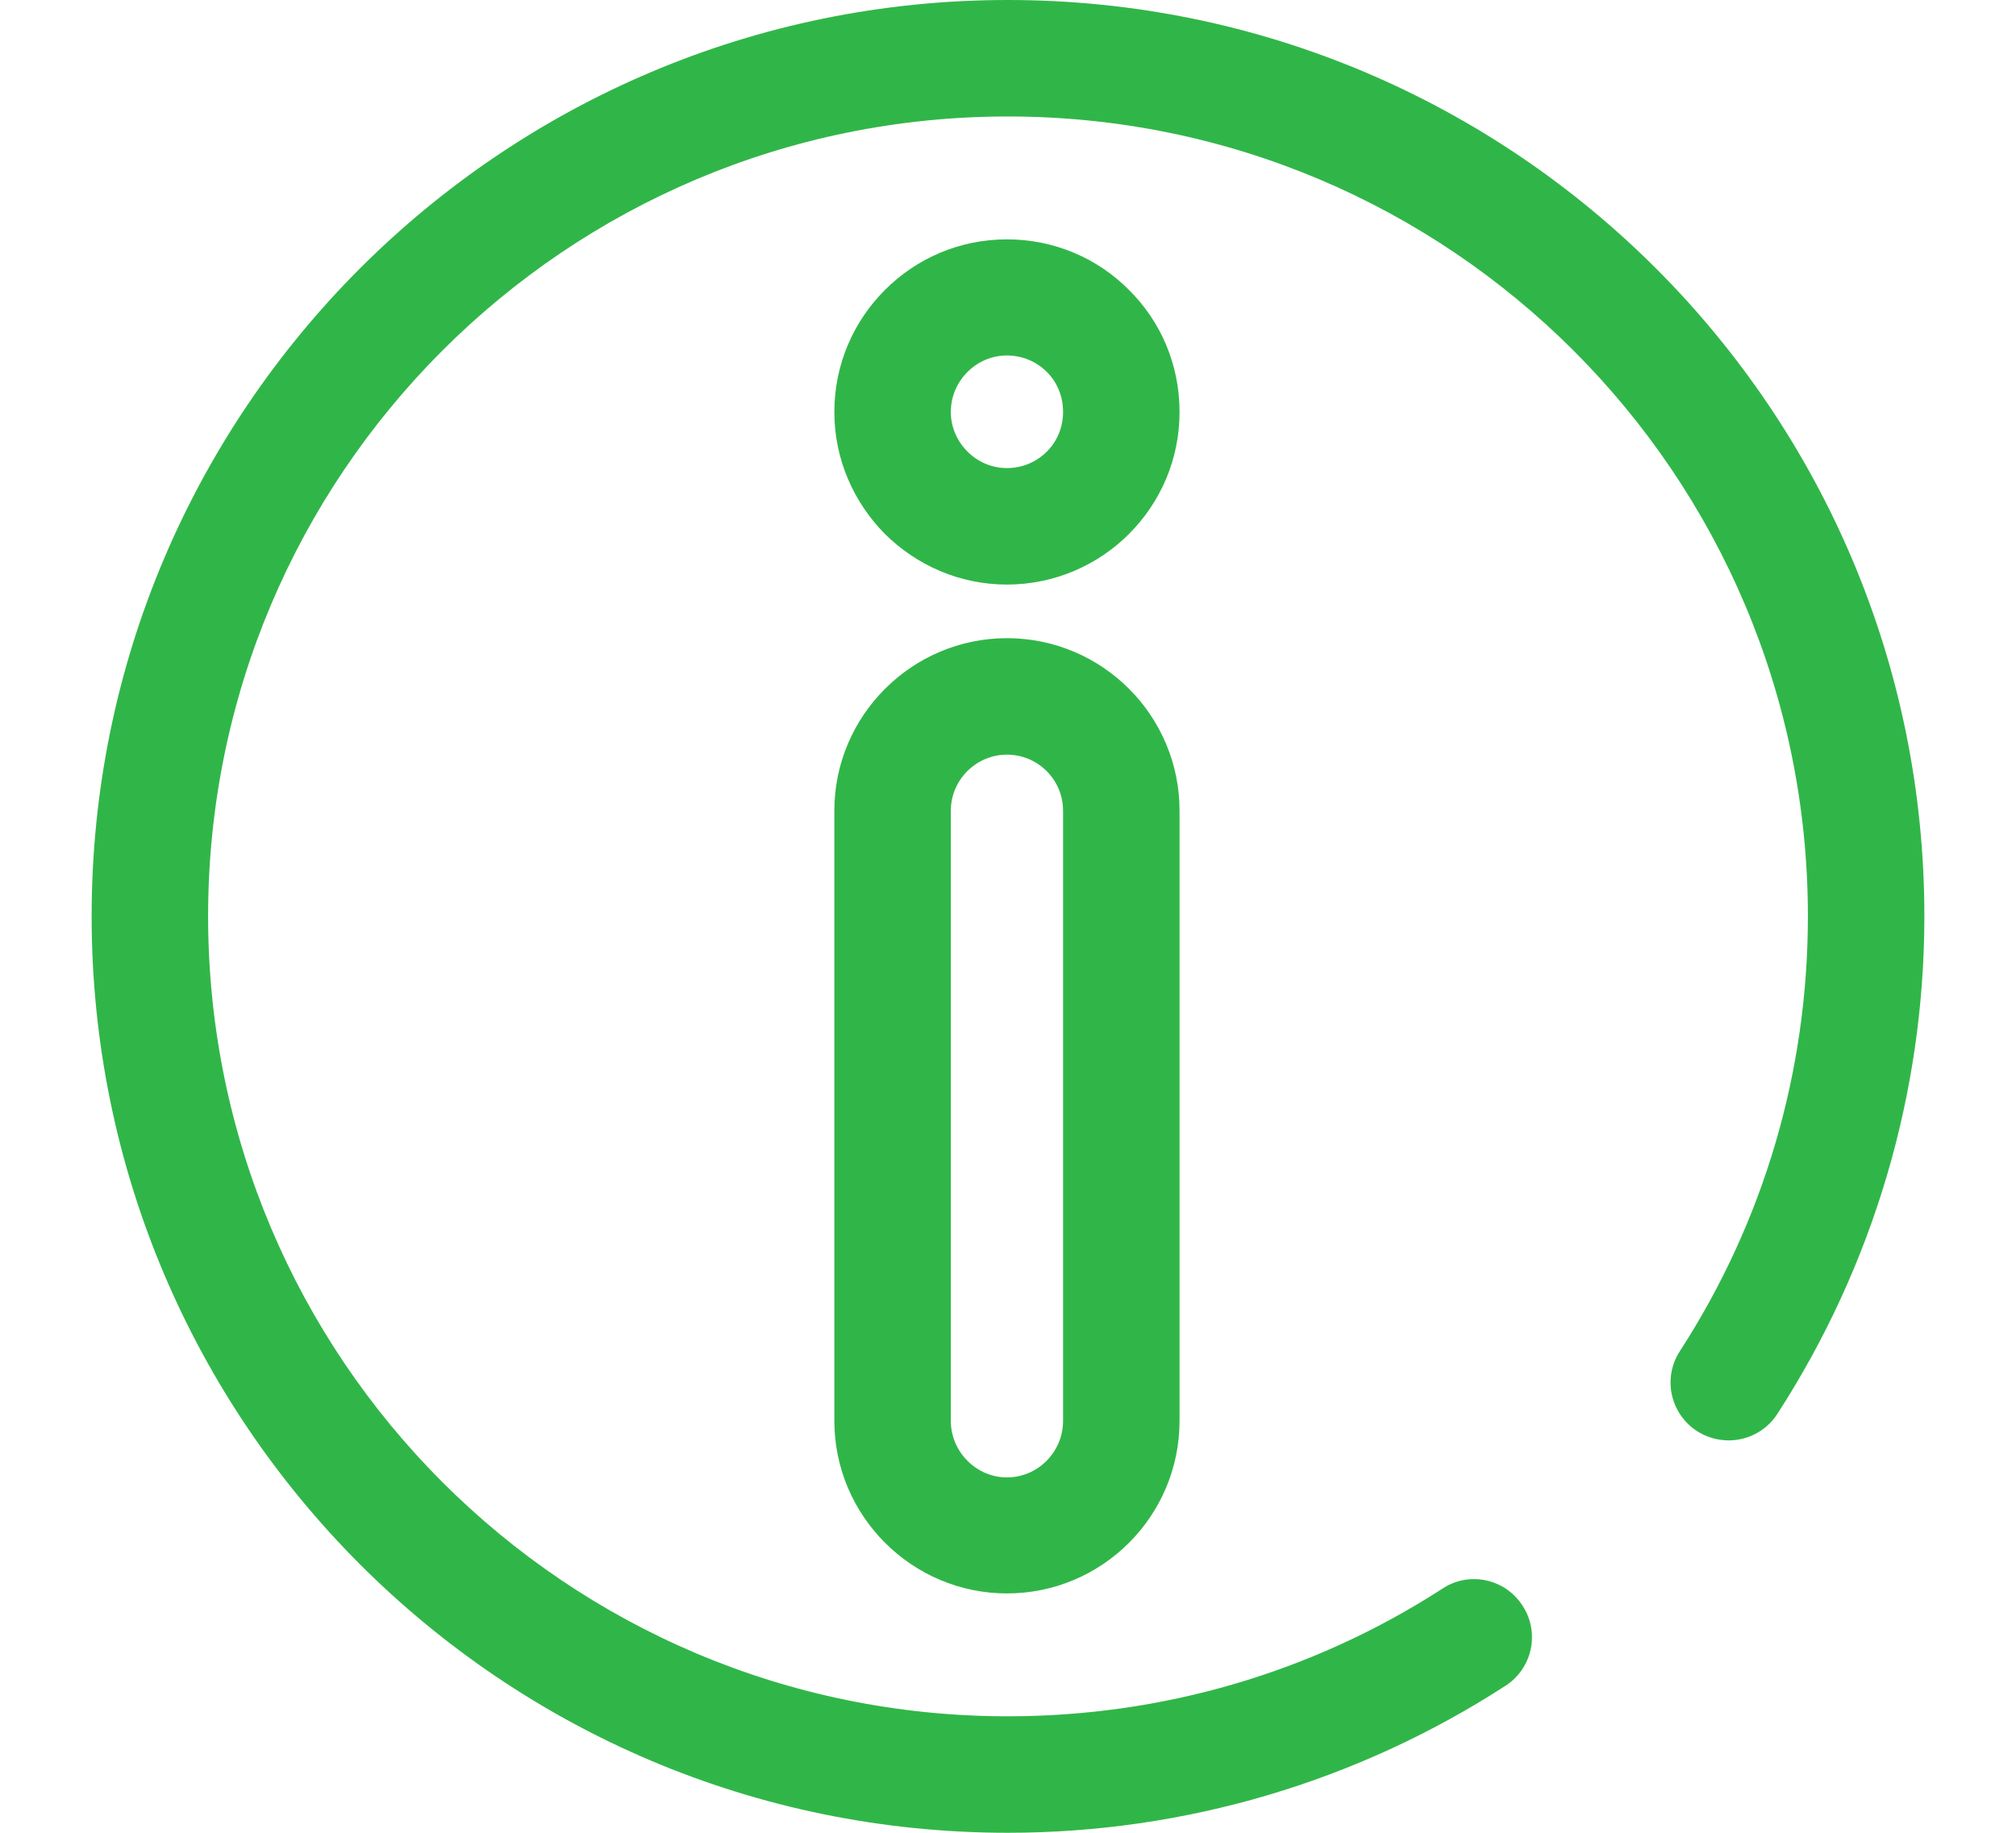
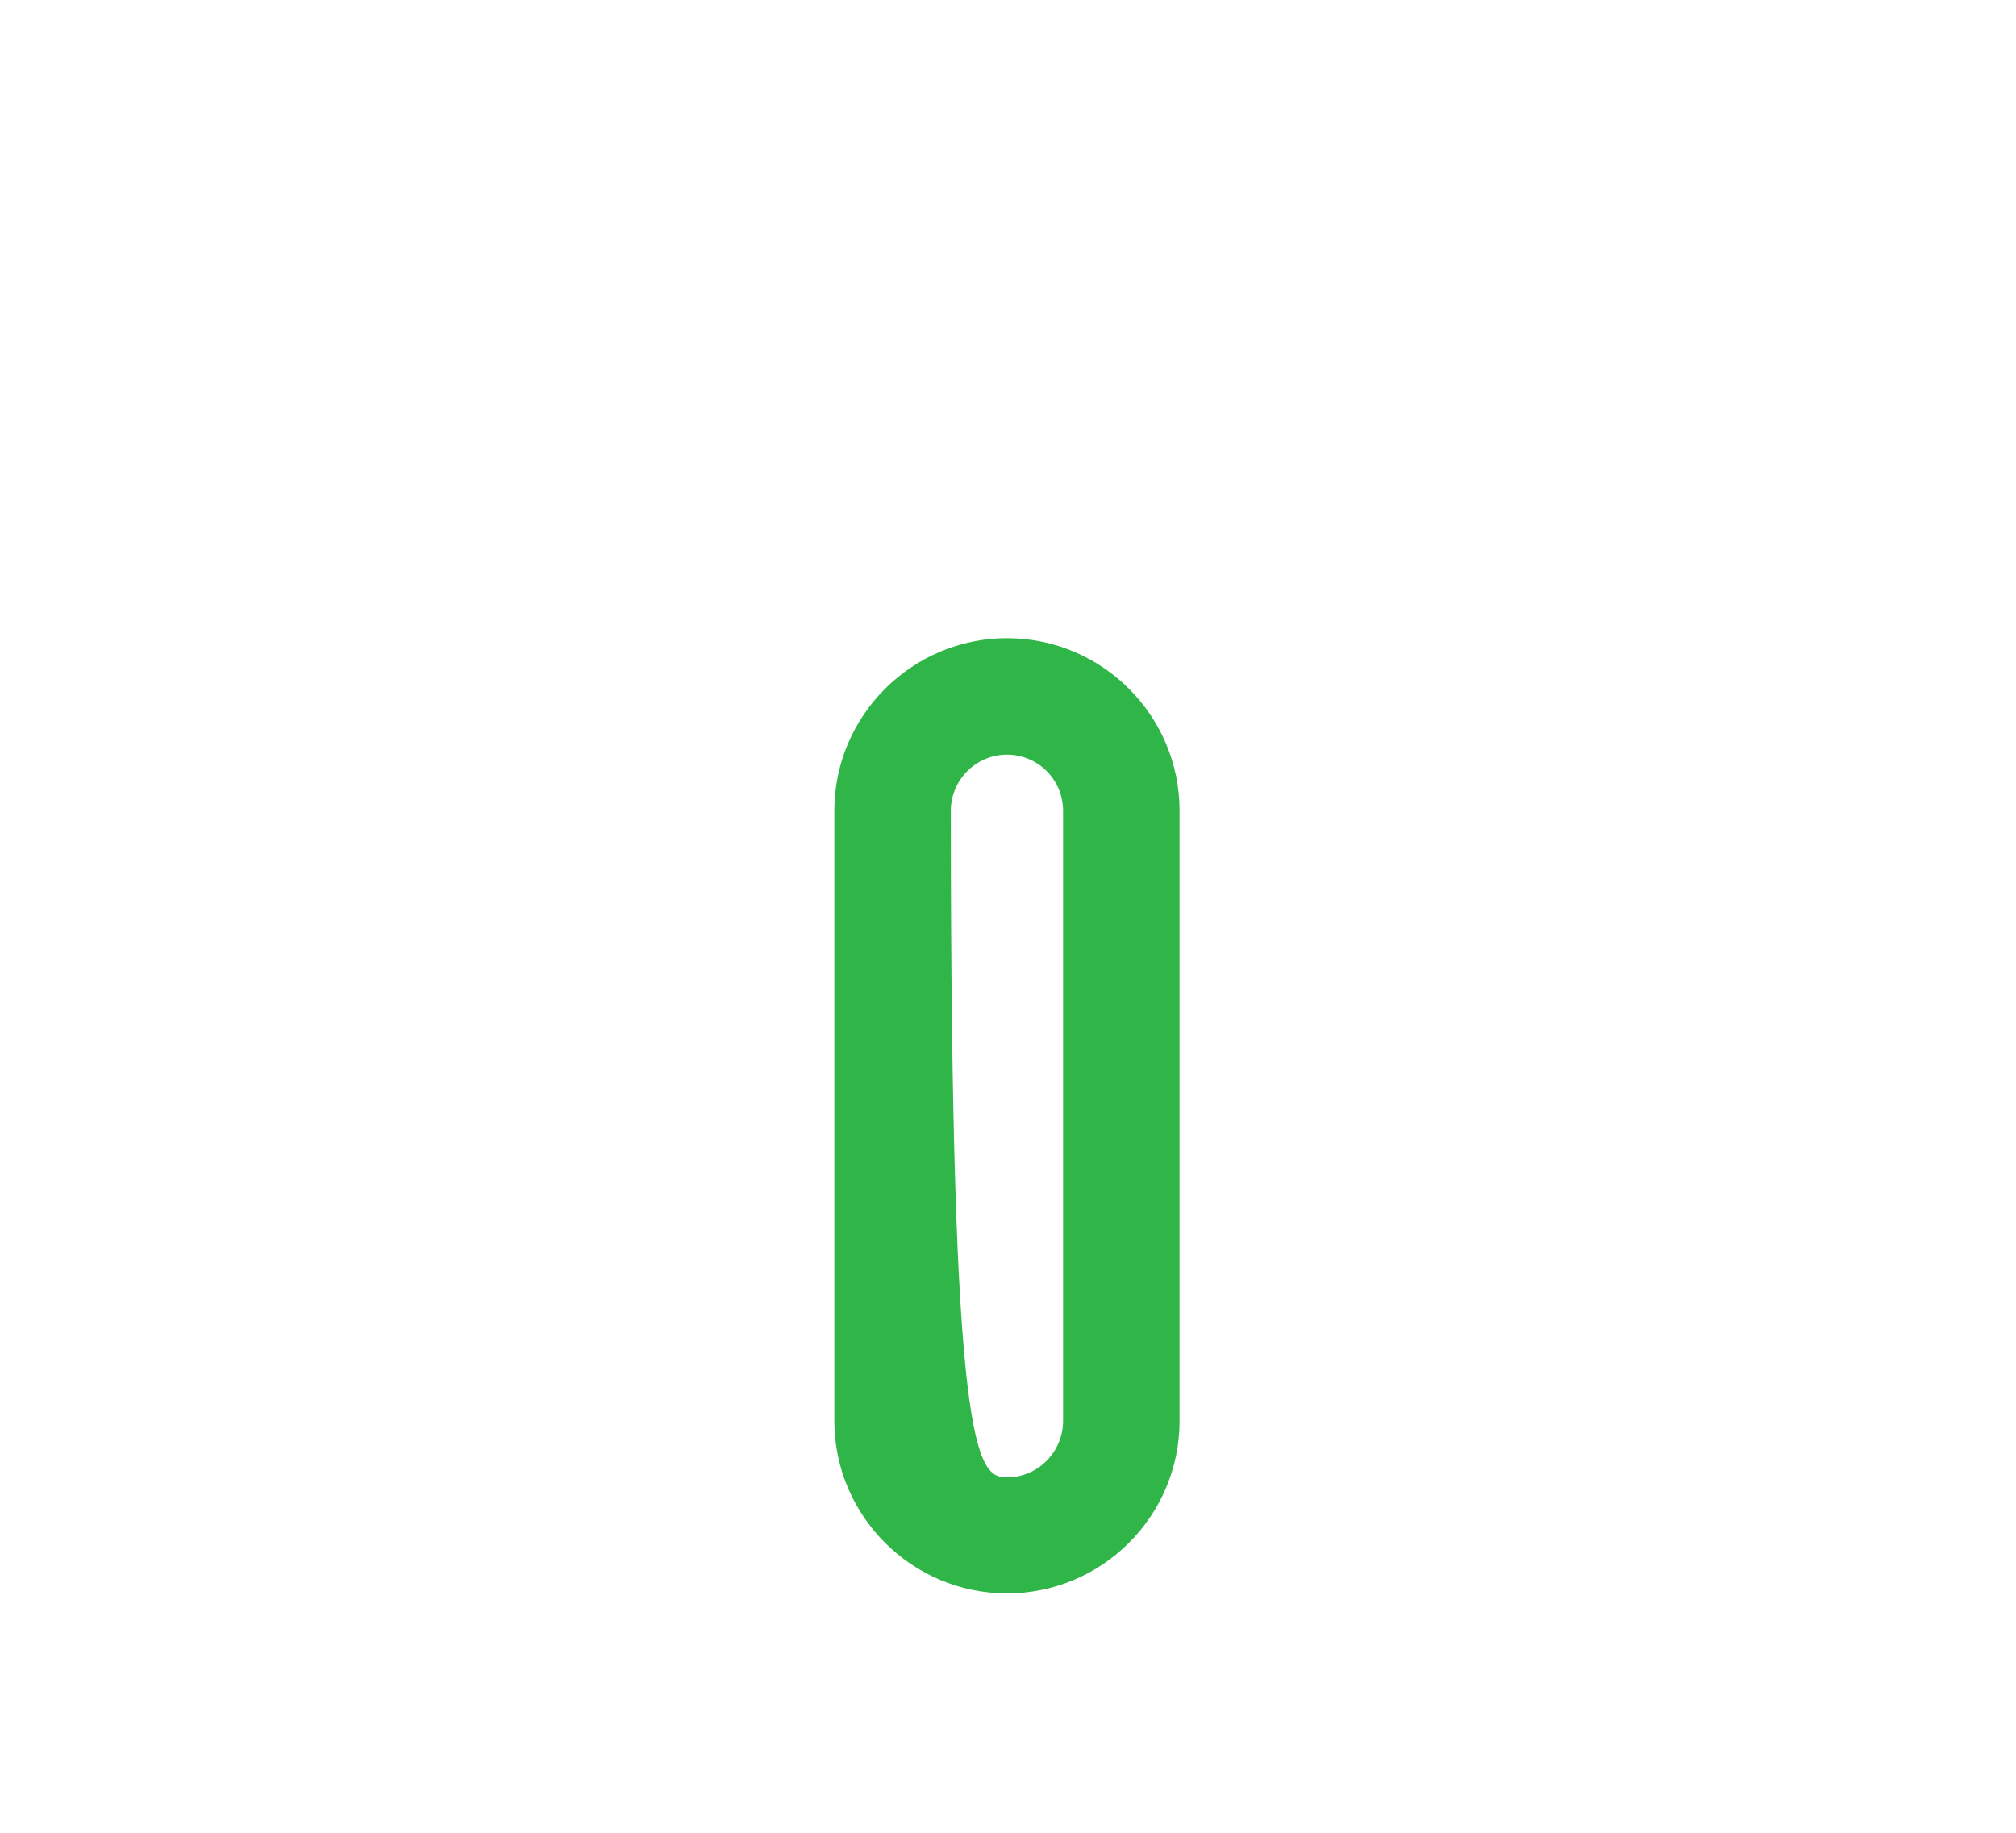
<svg xmlns="http://www.w3.org/2000/svg" width="22" height="20" viewBox="0 0 22 20" fill="none">
-   <path d="M15.739 17.337C16.031 17.142 16.426 17.226 16.616 17.523C16.806 17.815 16.723 18.205 16.43 18.395C14.811 19.443 12.928 20 10.998 20C5.477 20 1 15.523 1 9.998C1 4.477 5.477 0 10.998 0C16.523 0 21 4.477 21 9.998C21 11.928 20.443 13.811 19.395 15.43C19.205 15.723 18.815 15.806 18.518 15.616C18.226 15.426 18.142 15.036 18.332 14.744C19.251 13.324 19.729 11.691 19.729 9.998C19.729 5.177 15.822 1.271 10.998 1.271C6.177 1.271 2.271 5.177 2.271 9.998C2.271 14.822 6.177 18.729 10.998 18.729C12.686 18.729 14.324 18.251 15.739 17.337Z" fill="#30B648" />
-   <path d="M10.988 6.964C12.028 6.964 12.872 7.808 12.872 8.847V15.505C12.872 16.544 12.028 17.388 10.988 17.388C9.954 17.388 9.105 16.544 9.105 15.505V8.847C9.105 7.808 9.954 6.964 10.988 6.964ZM10.988 8.235C10.654 8.235 10.376 8.509 10.376 8.847V15.505C10.376 15.843 10.654 16.122 10.988 16.122C11.327 16.122 11.601 15.843 11.601 15.505V8.847C11.601 8.509 11.327 8.235 10.988 8.235Z" fill="#30B648" />
-   <path d="M10.988 2.612C11.508 2.612 11.981 2.821 12.32 3.164C12.663 3.503 12.872 3.972 12.872 4.496C12.872 5.015 12.663 5.484 12.32 5.827C11.981 6.166 11.508 6.379 10.988 6.379C10.469 6.379 10 6.166 9.657 5.827C9.318 5.484 9.105 5.015 9.105 4.496C9.105 3.972 9.318 3.503 9.657 3.164C10 2.821 10.469 2.612 10.988 2.612ZM11.425 4.06C11.313 3.948 11.16 3.879 10.988 3.879C10.821 3.879 10.668 3.948 10.557 4.06C10.446 4.171 10.376 4.324 10.376 4.496C10.376 4.663 10.446 4.816 10.557 4.927C10.668 5.039 10.821 5.108 10.988 5.108C11.16 5.108 11.313 5.039 11.425 4.927C11.536 4.816 11.601 4.663 11.601 4.496C11.601 4.324 11.536 4.171 11.425 4.06Z" fill="#30B648" />
+   <path d="M10.988 6.964C12.028 6.964 12.872 7.808 12.872 8.847V15.505C12.872 16.544 12.028 17.388 10.988 17.388C9.954 17.388 9.105 16.544 9.105 15.505V8.847C9.105 7.808 9.954 6.964 10.988 6.964ZM10.988 8.235C10.654 8.235 10.376 8.509 10.376 8.847C10.376 15.843 10.654 16.122 10.988 16.122C11.327 16.122 11.601 15.843 11.601 15.505V8.847C11.601 8.509 11.327 8.235 10.988 8.235Z" fill="#30B648" />
</svg>